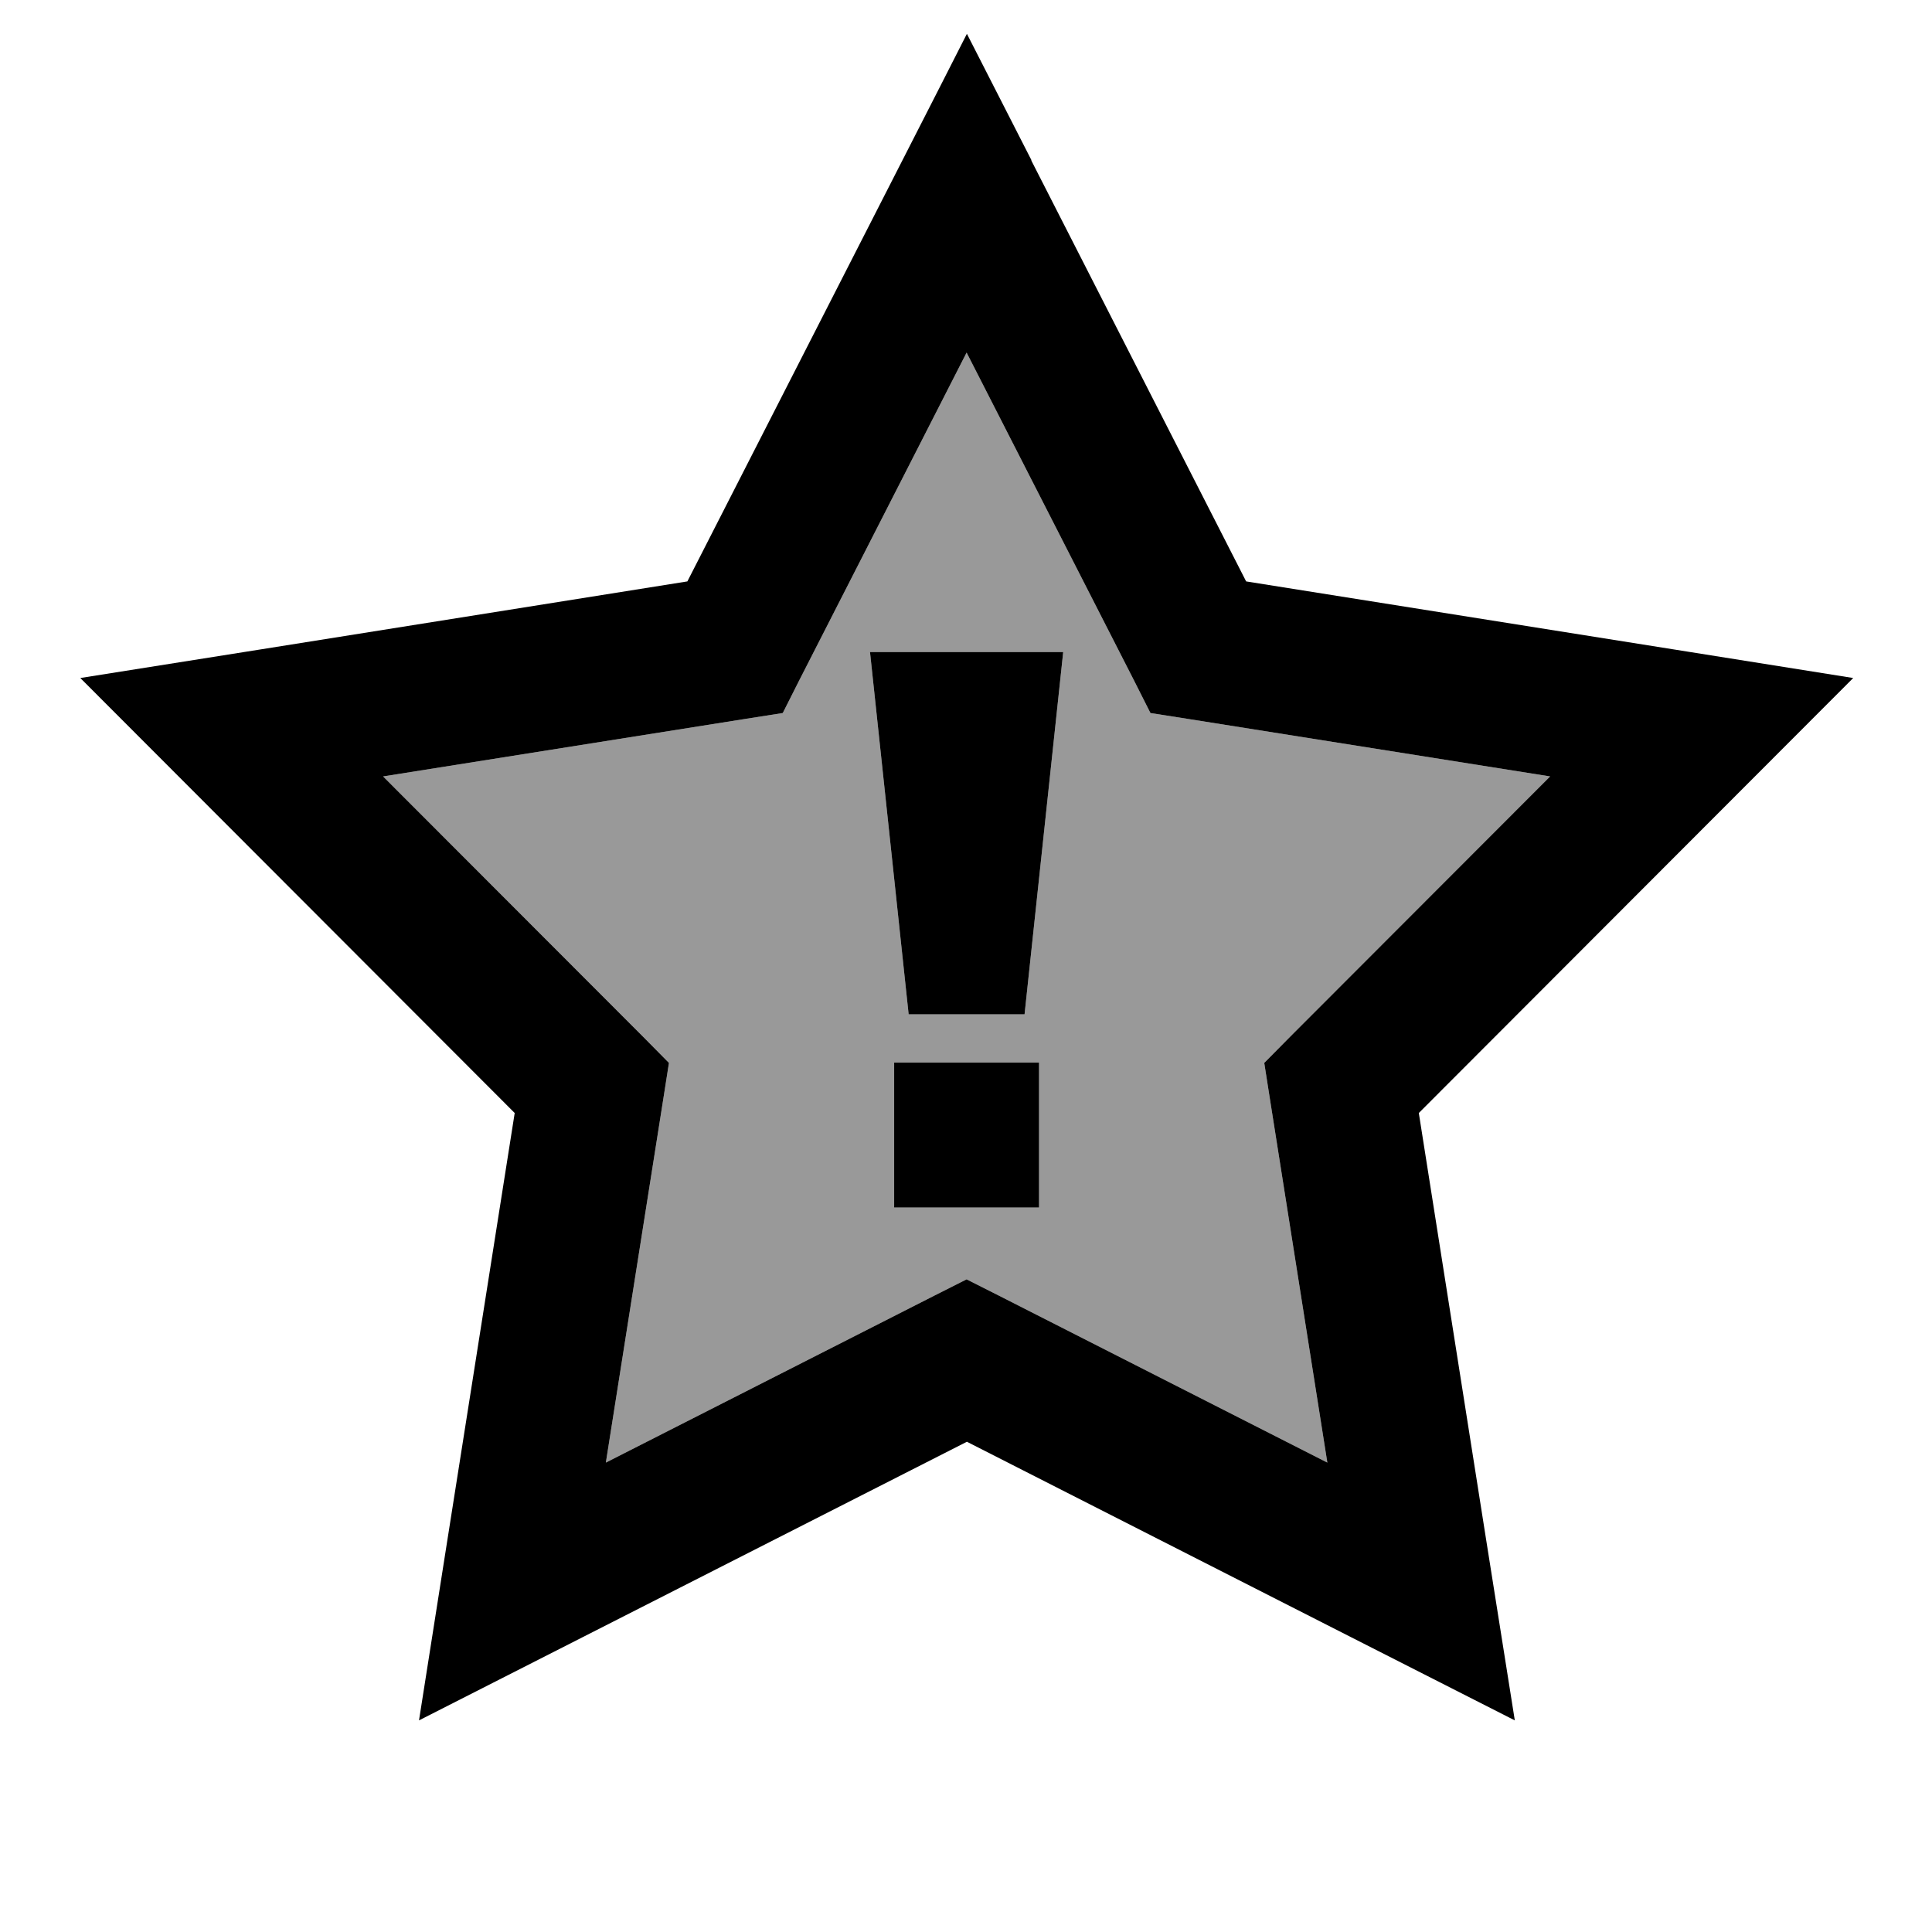
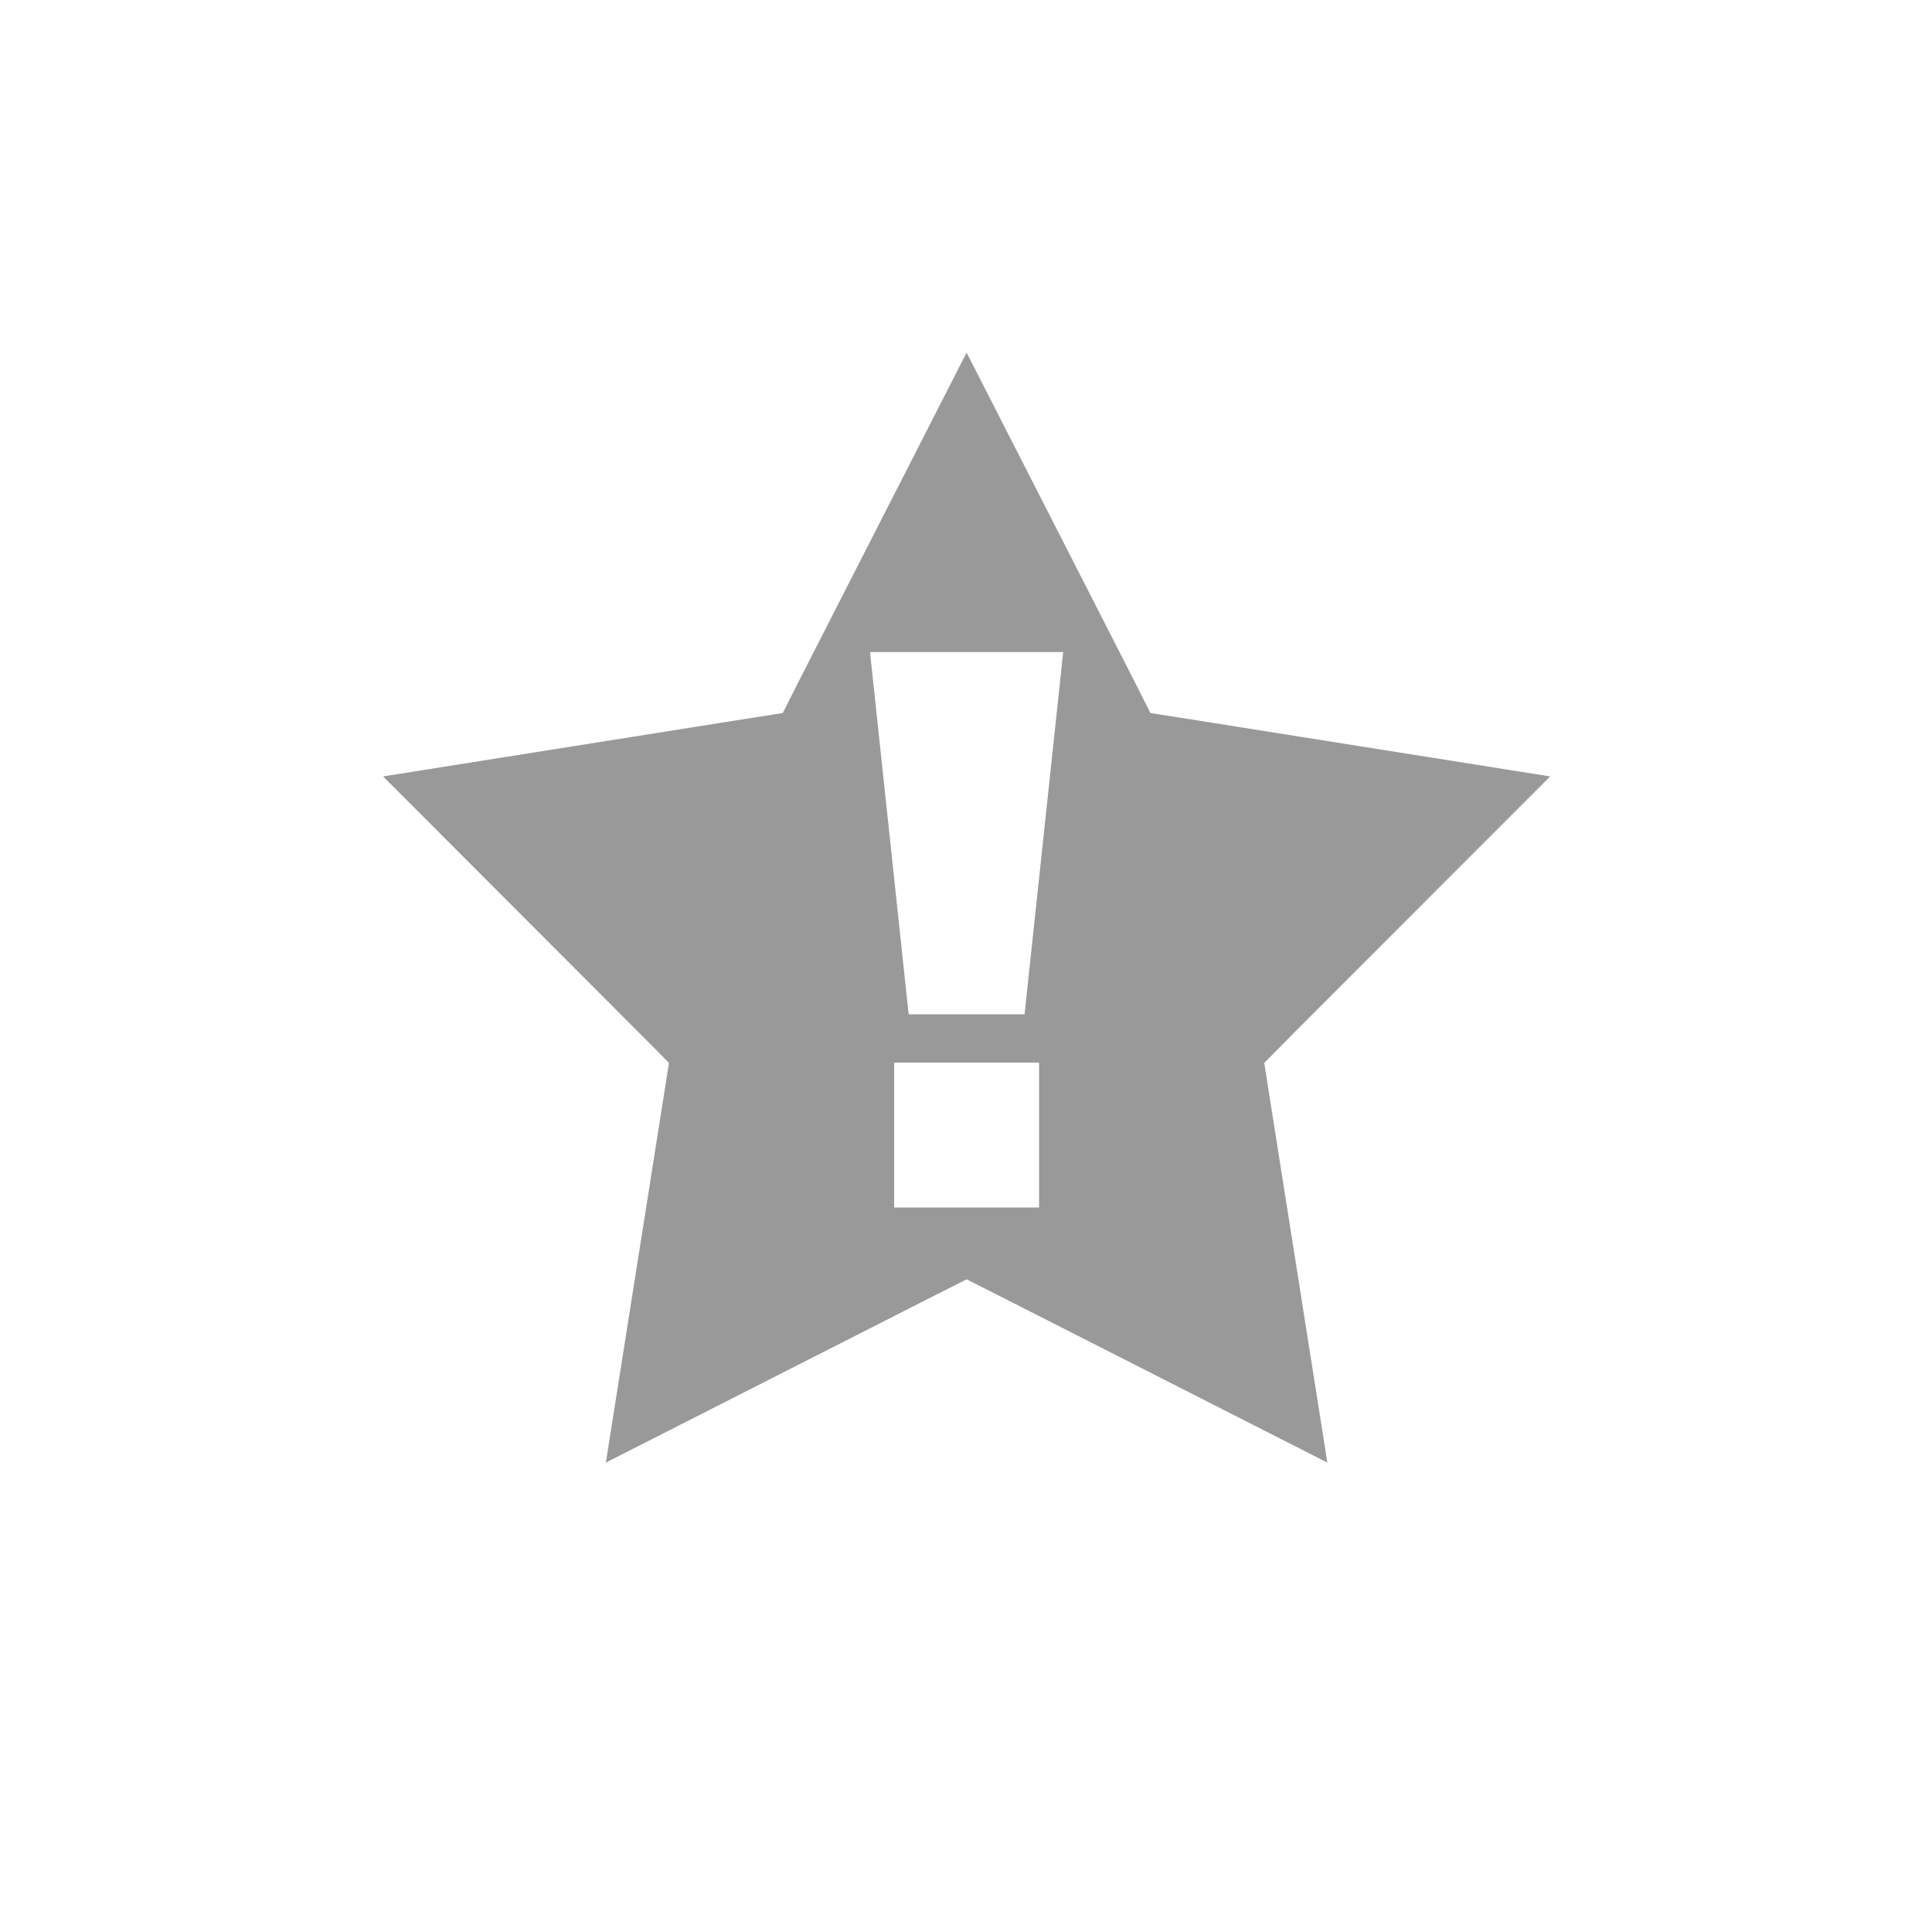
<svg xmlns="http://www.w3.org/2000/svg" viewBox="0 0 640 640">
  <path opacity=".4" fill="currentColor" d="M126.9 257.2L213 343.4L221.6 352.1L219.7 364.2L200.7 484.5L309.3 429.3L320.2 423.8L331.1 429.3L439.7 484.5L420.7 364.2L418.8 352.1L427.4 343.4L513.5 257.2L393.2 238.1L381.1 236.2L375.6 225.3L320.2 116.8L264.8 225.3L259.3 236.2L247.2 238.1L126.9 257.2zM288.2 216L352.2 216L339.4 336L301 336L288.2 216zM296.2 352L344.2 352L344.2 400L296.2 400L296.2 352z" />
-   <path fill="currentColor" d="M341.6 53.1L412.8 192.6C534 211.9 601 222.5 613.9 224.6C604.6 233.9 556.7 281.9 470 368.7C489.1 489.9 499.7 556.9 501.8 569.9C490.1 564 429.6 533.2 320.3 477.6C210.9 533.2 150.5 564 138.8 569.9C140.8 557 151.4 489.9 170.5 368.7C83.8 281.9 35.9 233.9 26.6 224.6C39.5 222.6 106.6 211.9 227.7 192.6C283.5 83.3 314.4 22.9 320.3 11.2L341.7 53.1zM264.8 225.3L259.3 236.2L247.2 238.1L126.9 257.2L213 343.4L221.6 352.1L219.7 364.2L200.7 484.5L309.3 429.3L320.2 423.8L331.1 429.3L439.7 484.5L420.7 364.2L418.8 352.1L427.4 343.4L513.5 257.2L393.2 238.1L381.1 236.2L375.6 225.3L320.2 116.8L264.8 225.3zM344.2 400L296.2 400L296.2 352L344.2 352L344.2 400zM339.4 336L301 336L288.2 216L352.2 216L339.4 336z" />
</svg>